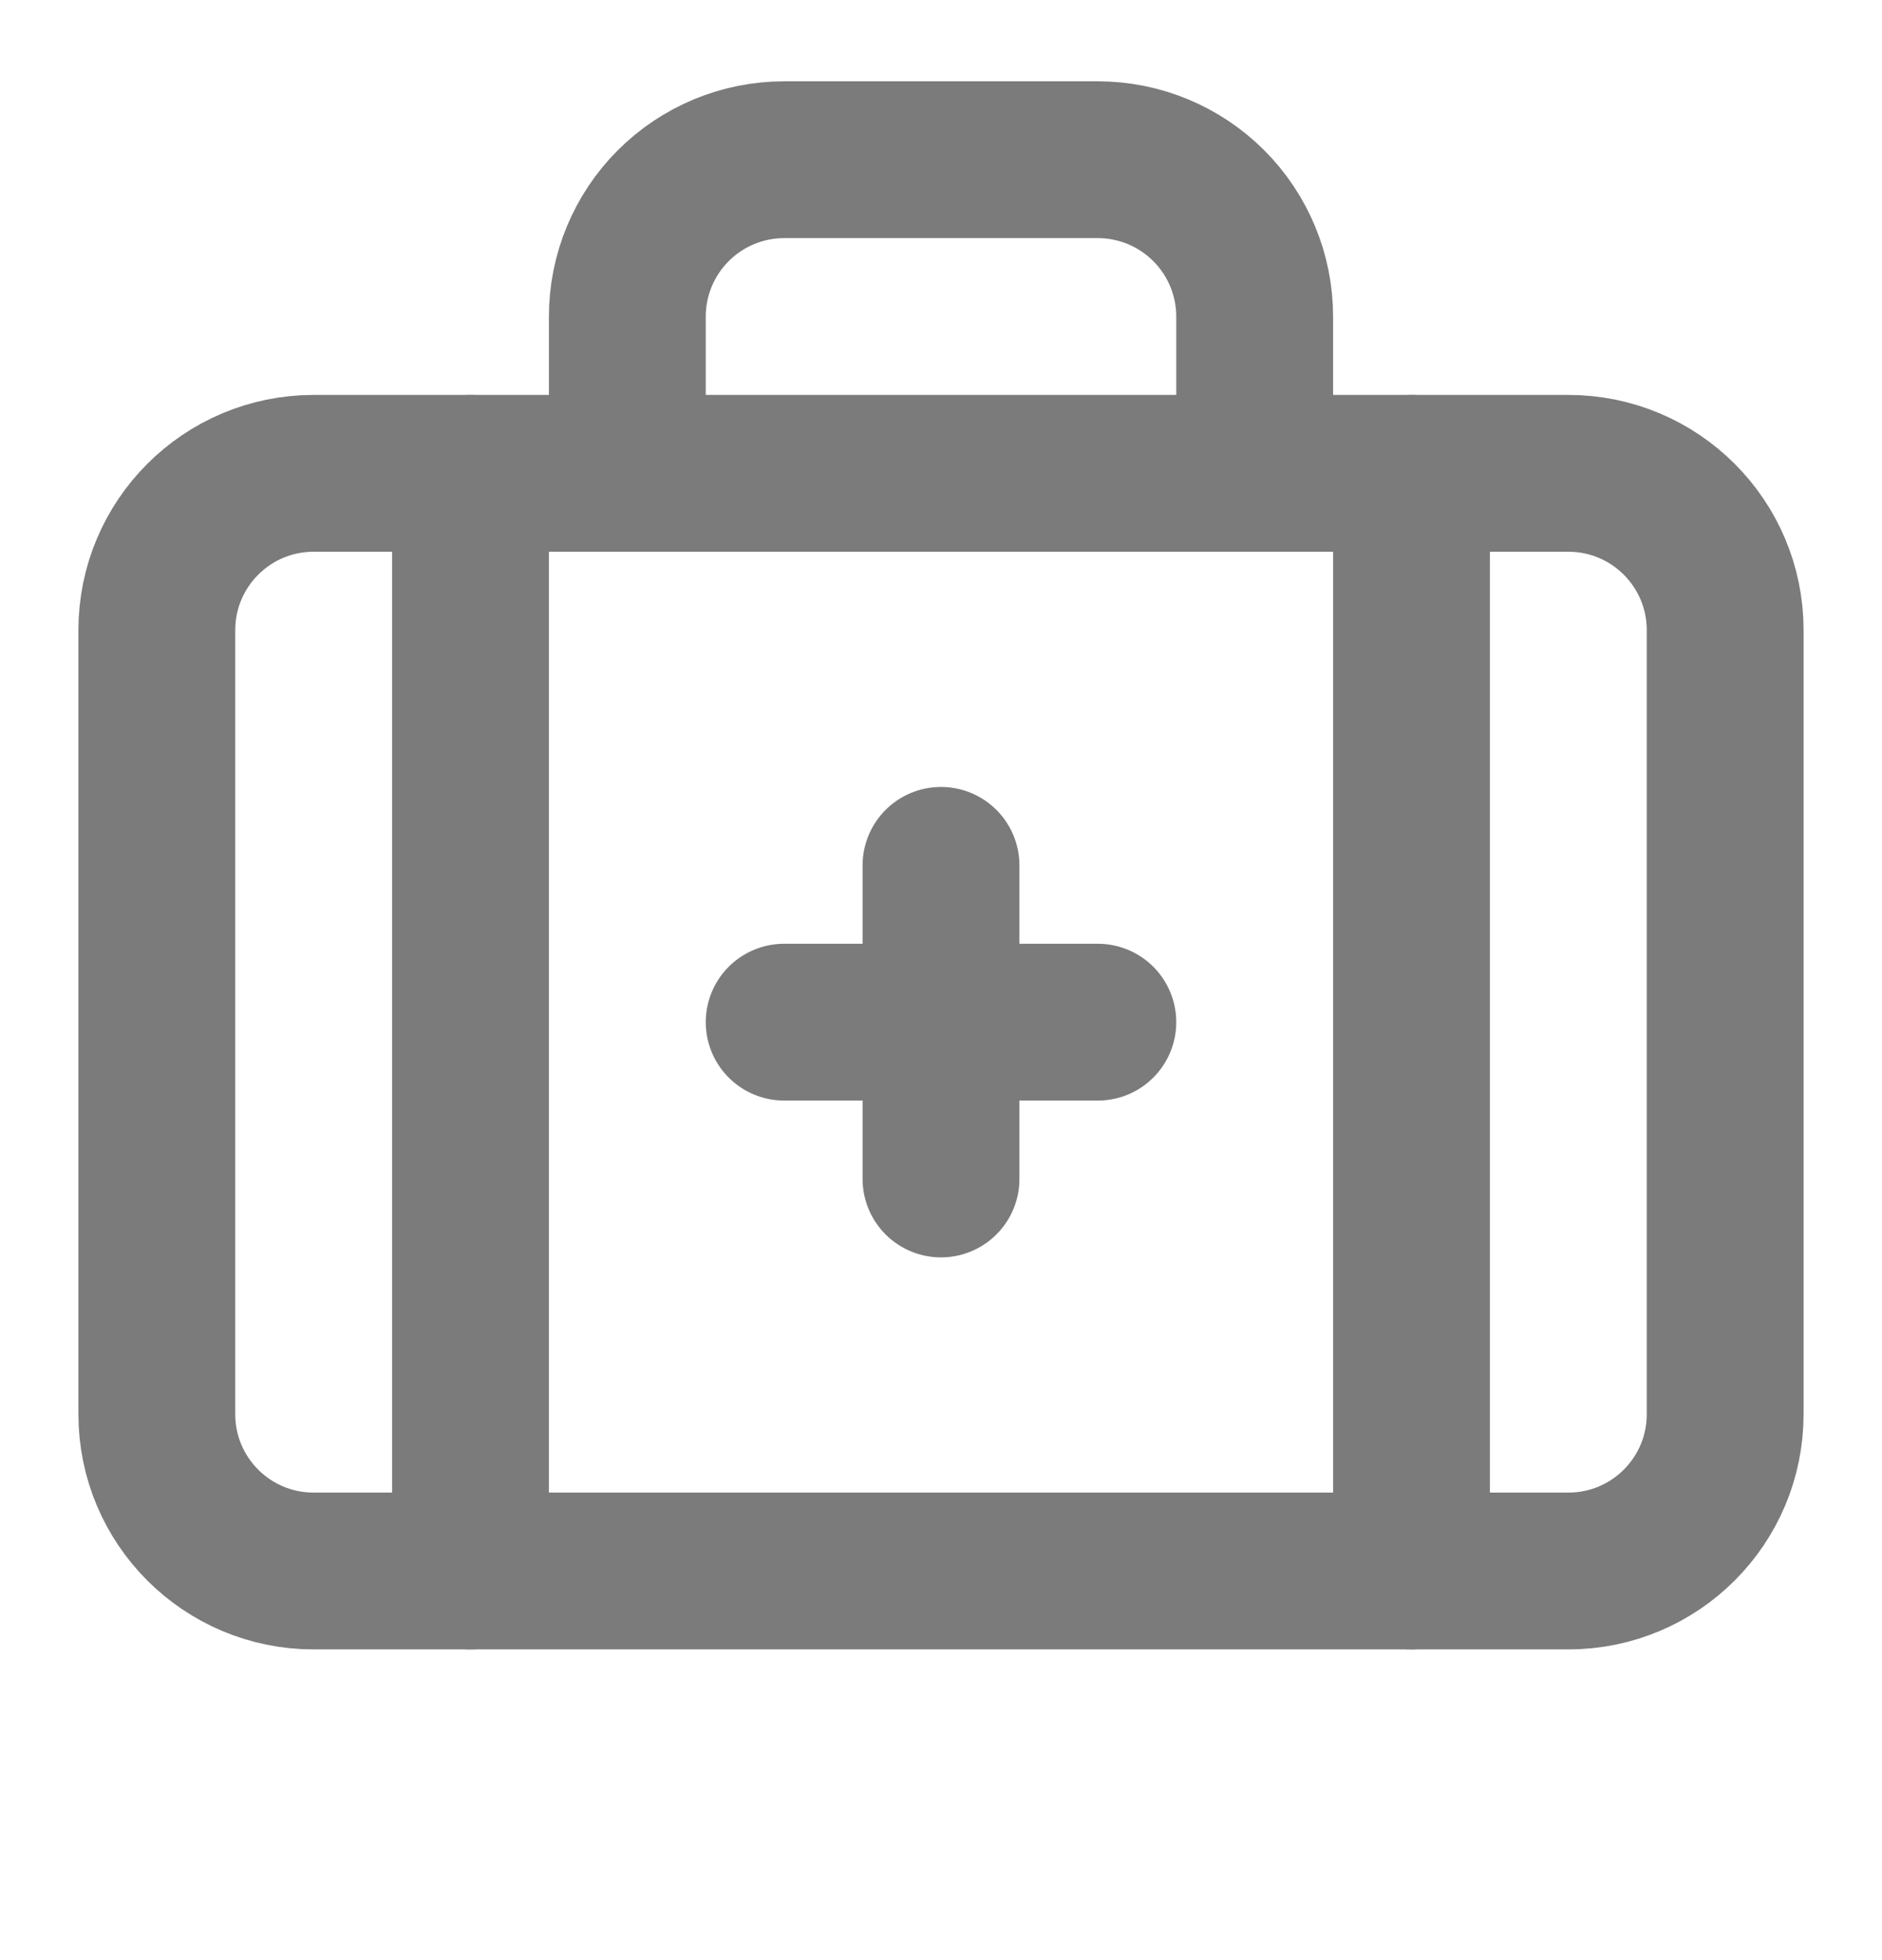
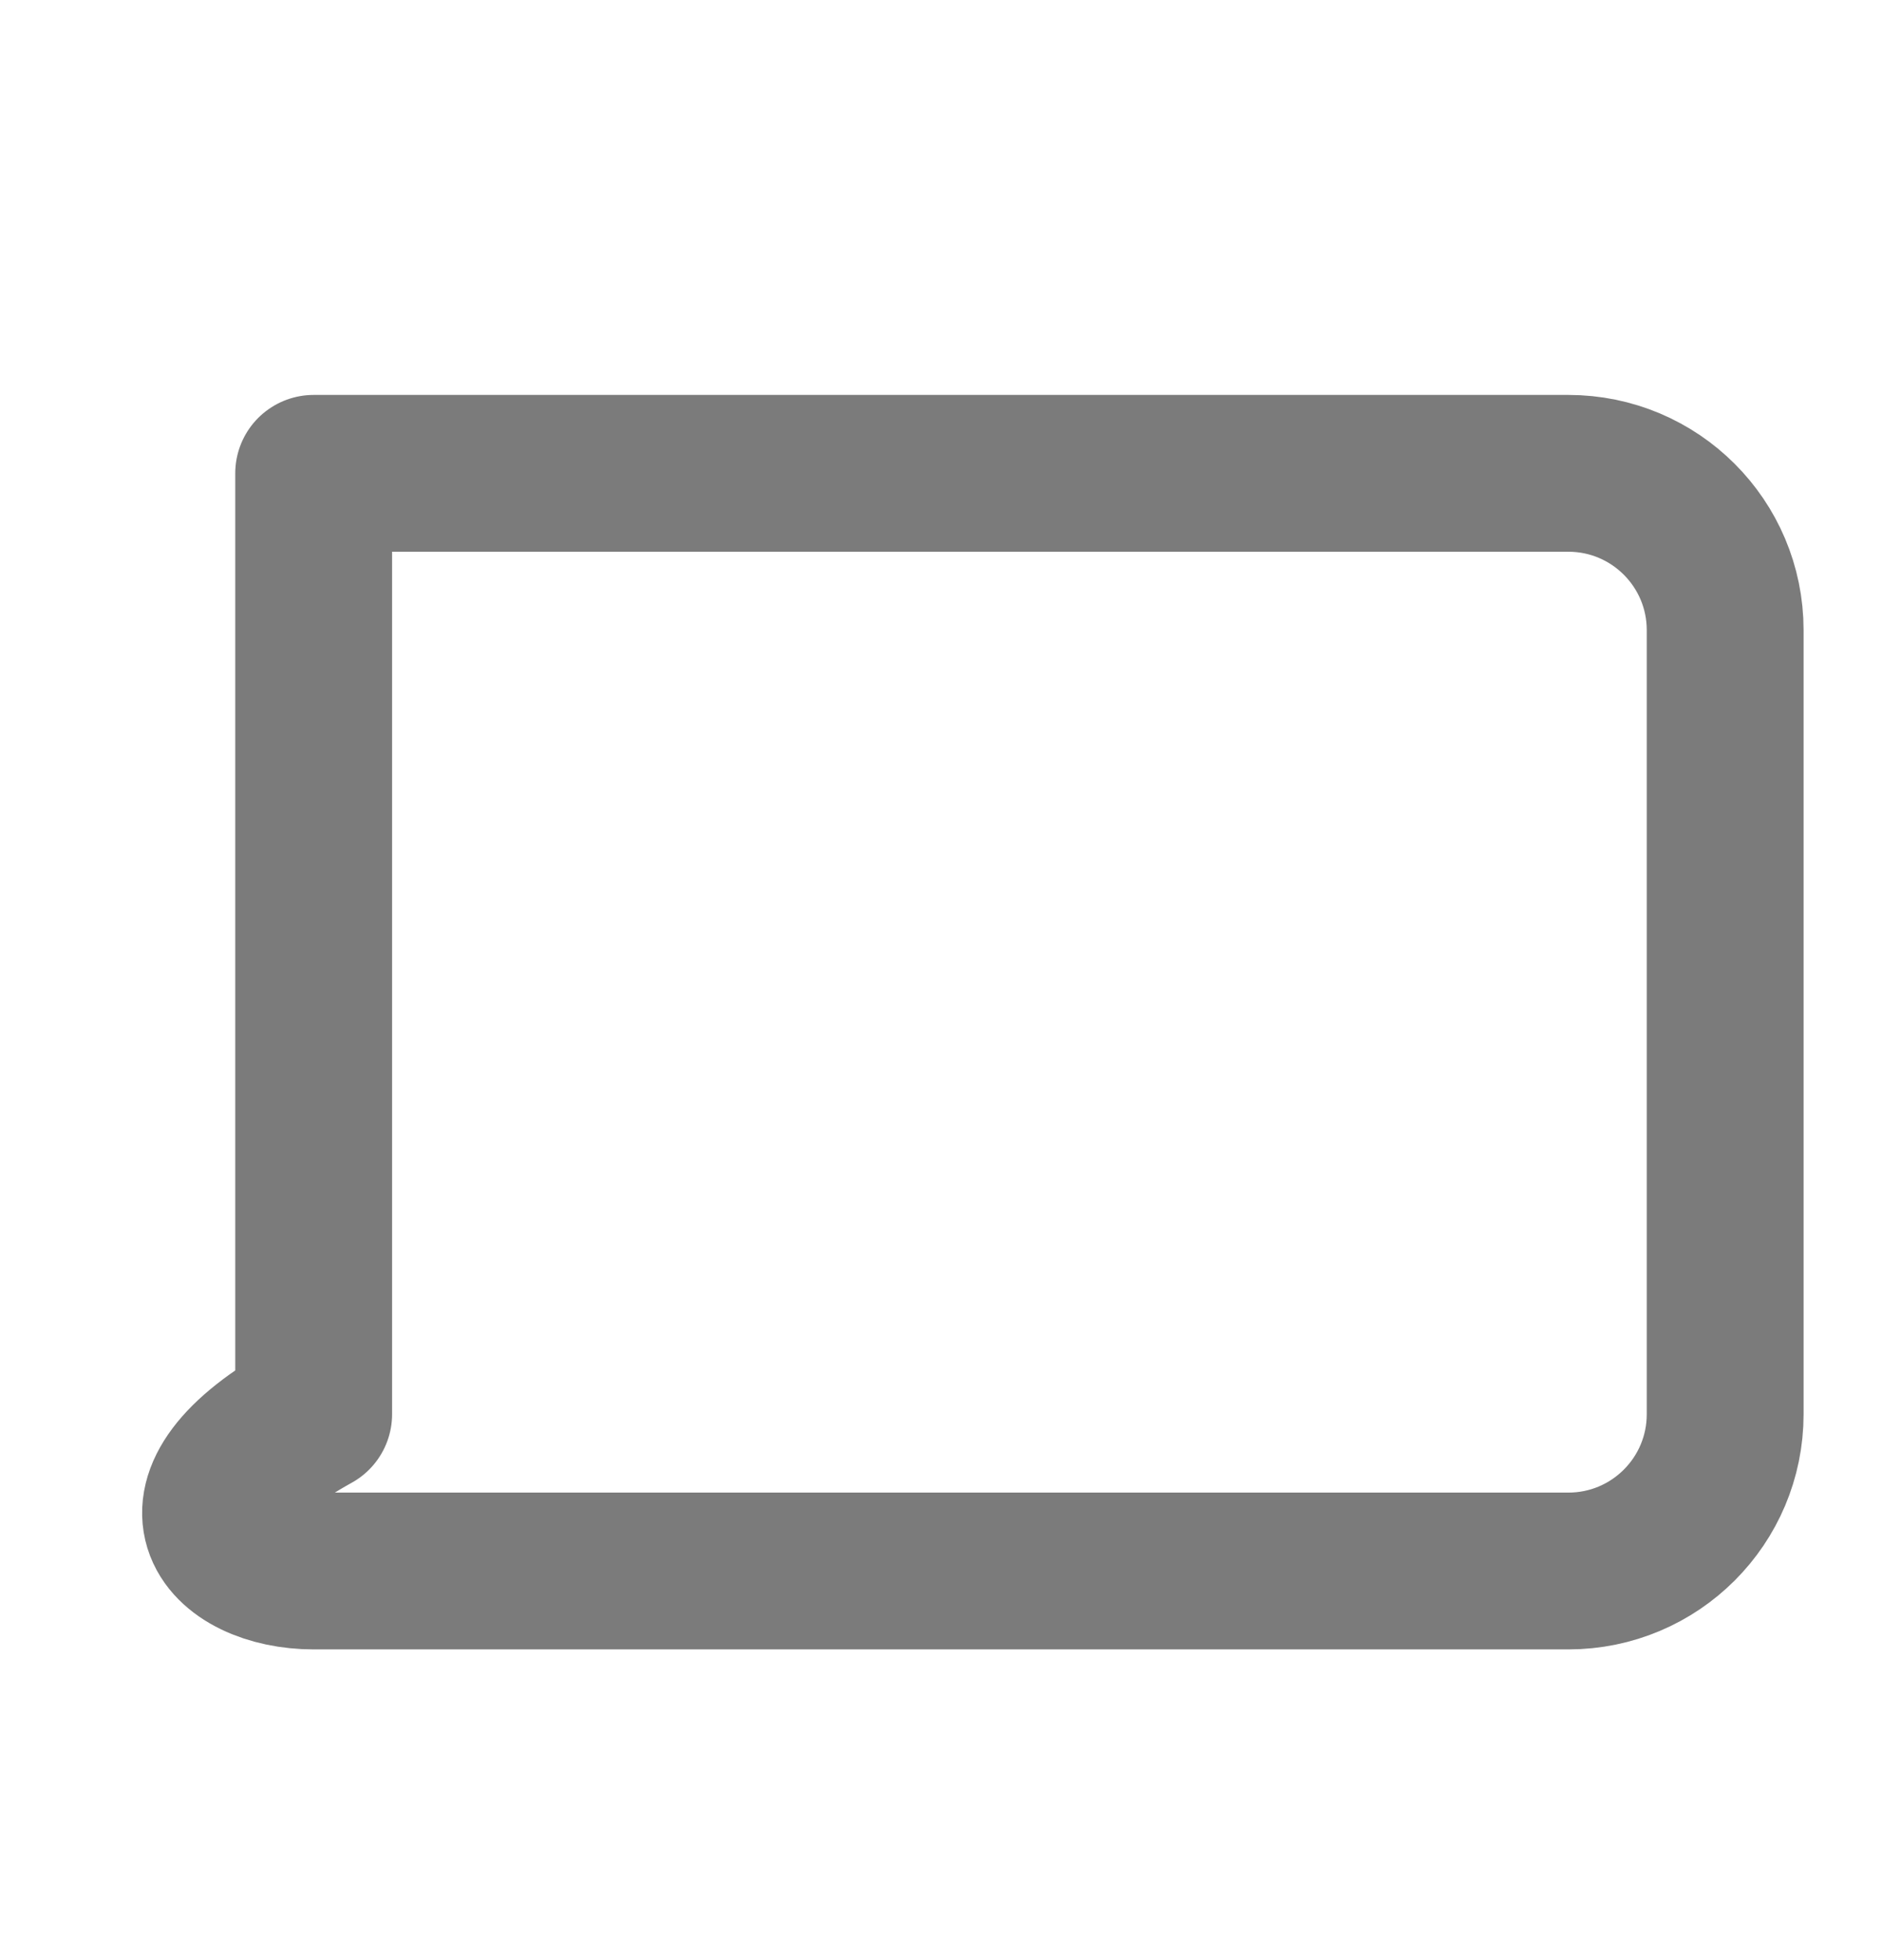
<svg xmlns="http://www.w3.org/2000/svg" fill="none" viewBox="0 0 24 25" height="25" width="24">
-   <path stroke-linejoin="round" stroke-linecap="round" stroke-width="2" stroke="#7B7B7B" d="M12 11.037V15.037" />
-   <path stroke-linejoin="round" stroke-linecap="round" stroke-width="2" stroke="#7B7B7B" d="M14 13.037H10" />
-   <path stroke-linejoin="round" stroke-linecap="round" stroke-width="2" stroke="#7B7B7B" d="M16 6.037V4.037C16 3.507 15.789 2.998 15.414 2.623C15.039 2.248 14.53 2.037 14 2.037H10C9.47 2.037 8.961 2.248 8.586 2.623C8.211 2.998 8 3.507 8 4.037V6.037" />
-   <path stroke-linejoin="round" stroke-linecap="round" stroke-width="2" stroke="#7B7B7B" d="M18 6.037V20.037" />
-   <path stroke-linejoin="round" stroke-linecap="round" stroke-width="2" stroke="#7B7B7B" d="M6 6.037V20.037" />
-   <path stroke-linejoin="round" stroke-linecap="round" stroke-width="2" stroke="#7B7B7B" d="M20 6.037H4C2.895 6.037 2 6.933 2 8.037V18.037C2 19.142 2.895 20.037 4 20.037H20C21.105 20.037 22 19.142 22 18.037V8.037C22 6.933 21.105 6.037 20 6.037Z" />
+   <path stroke-linejoin="round" stroke-linecap="round" stroke-width="2" stroke="#7B7B7B" d="M20 6.037H4V18.037C2 19.142 2.895 20.037 4 20.037H20C21.105 20.037 22 19.142 22 18.037V8.037C22 6.933 21.105 6.037 20 6.037Z" />
</svg>